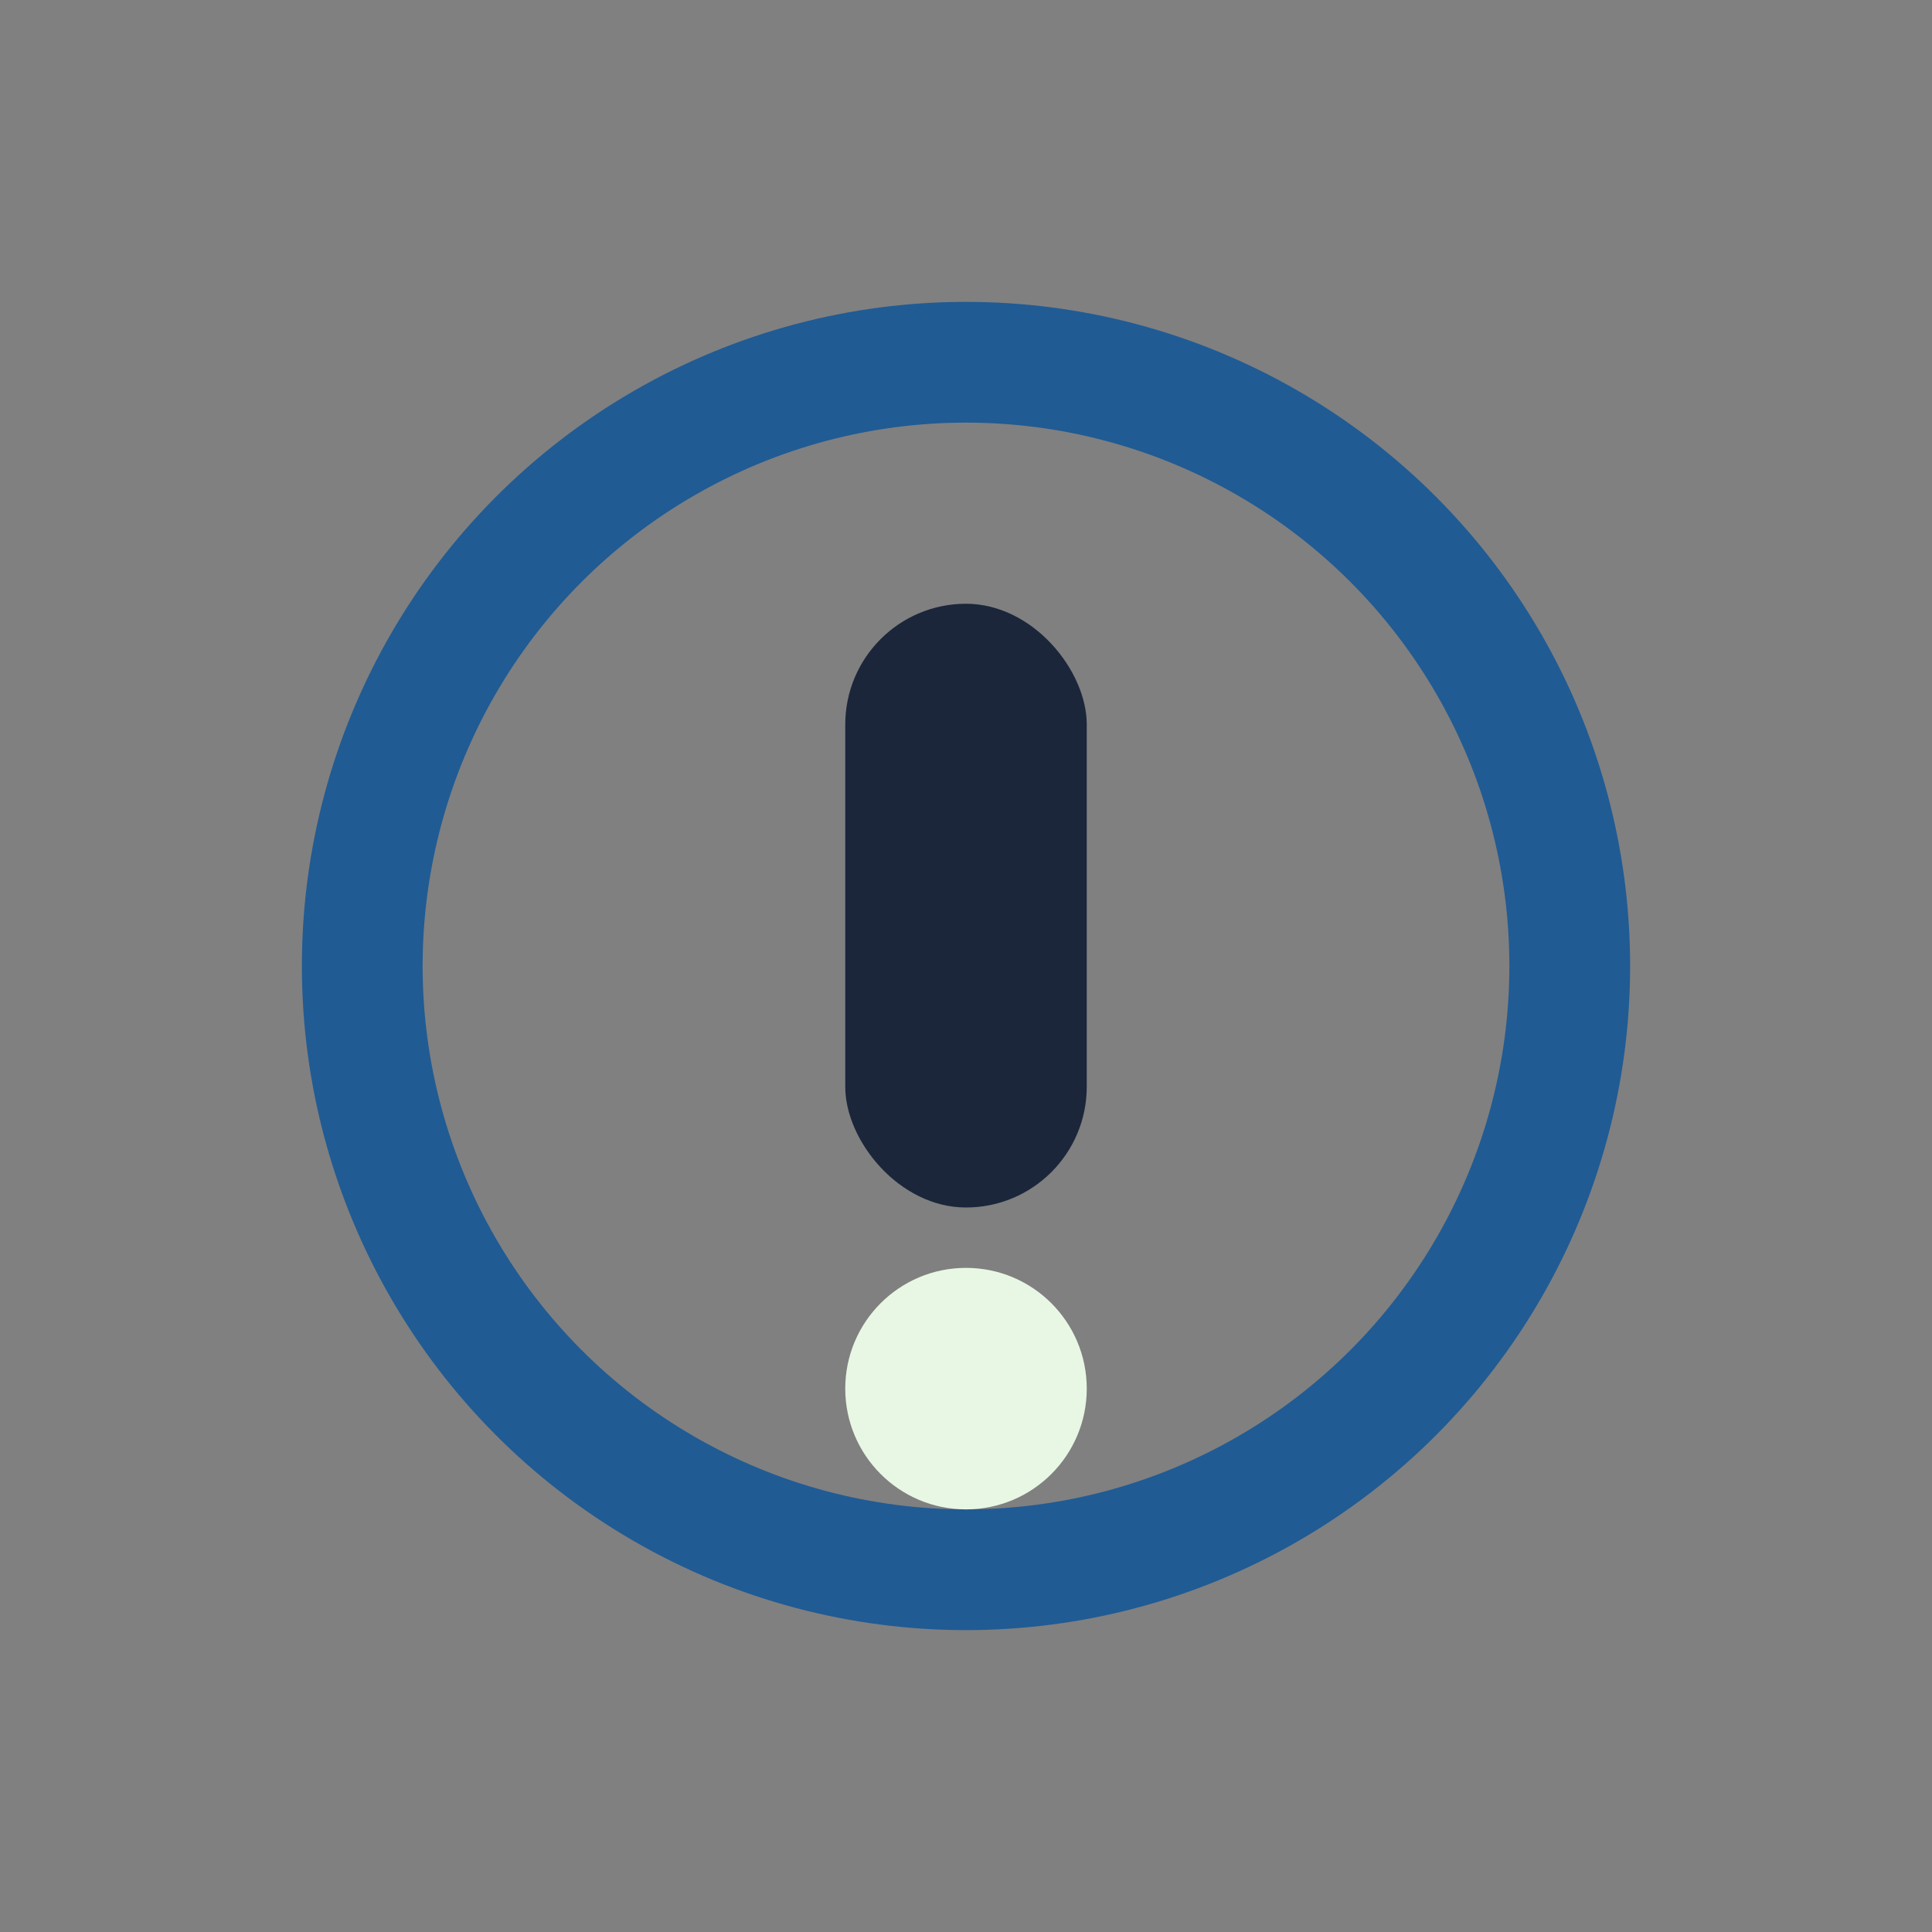
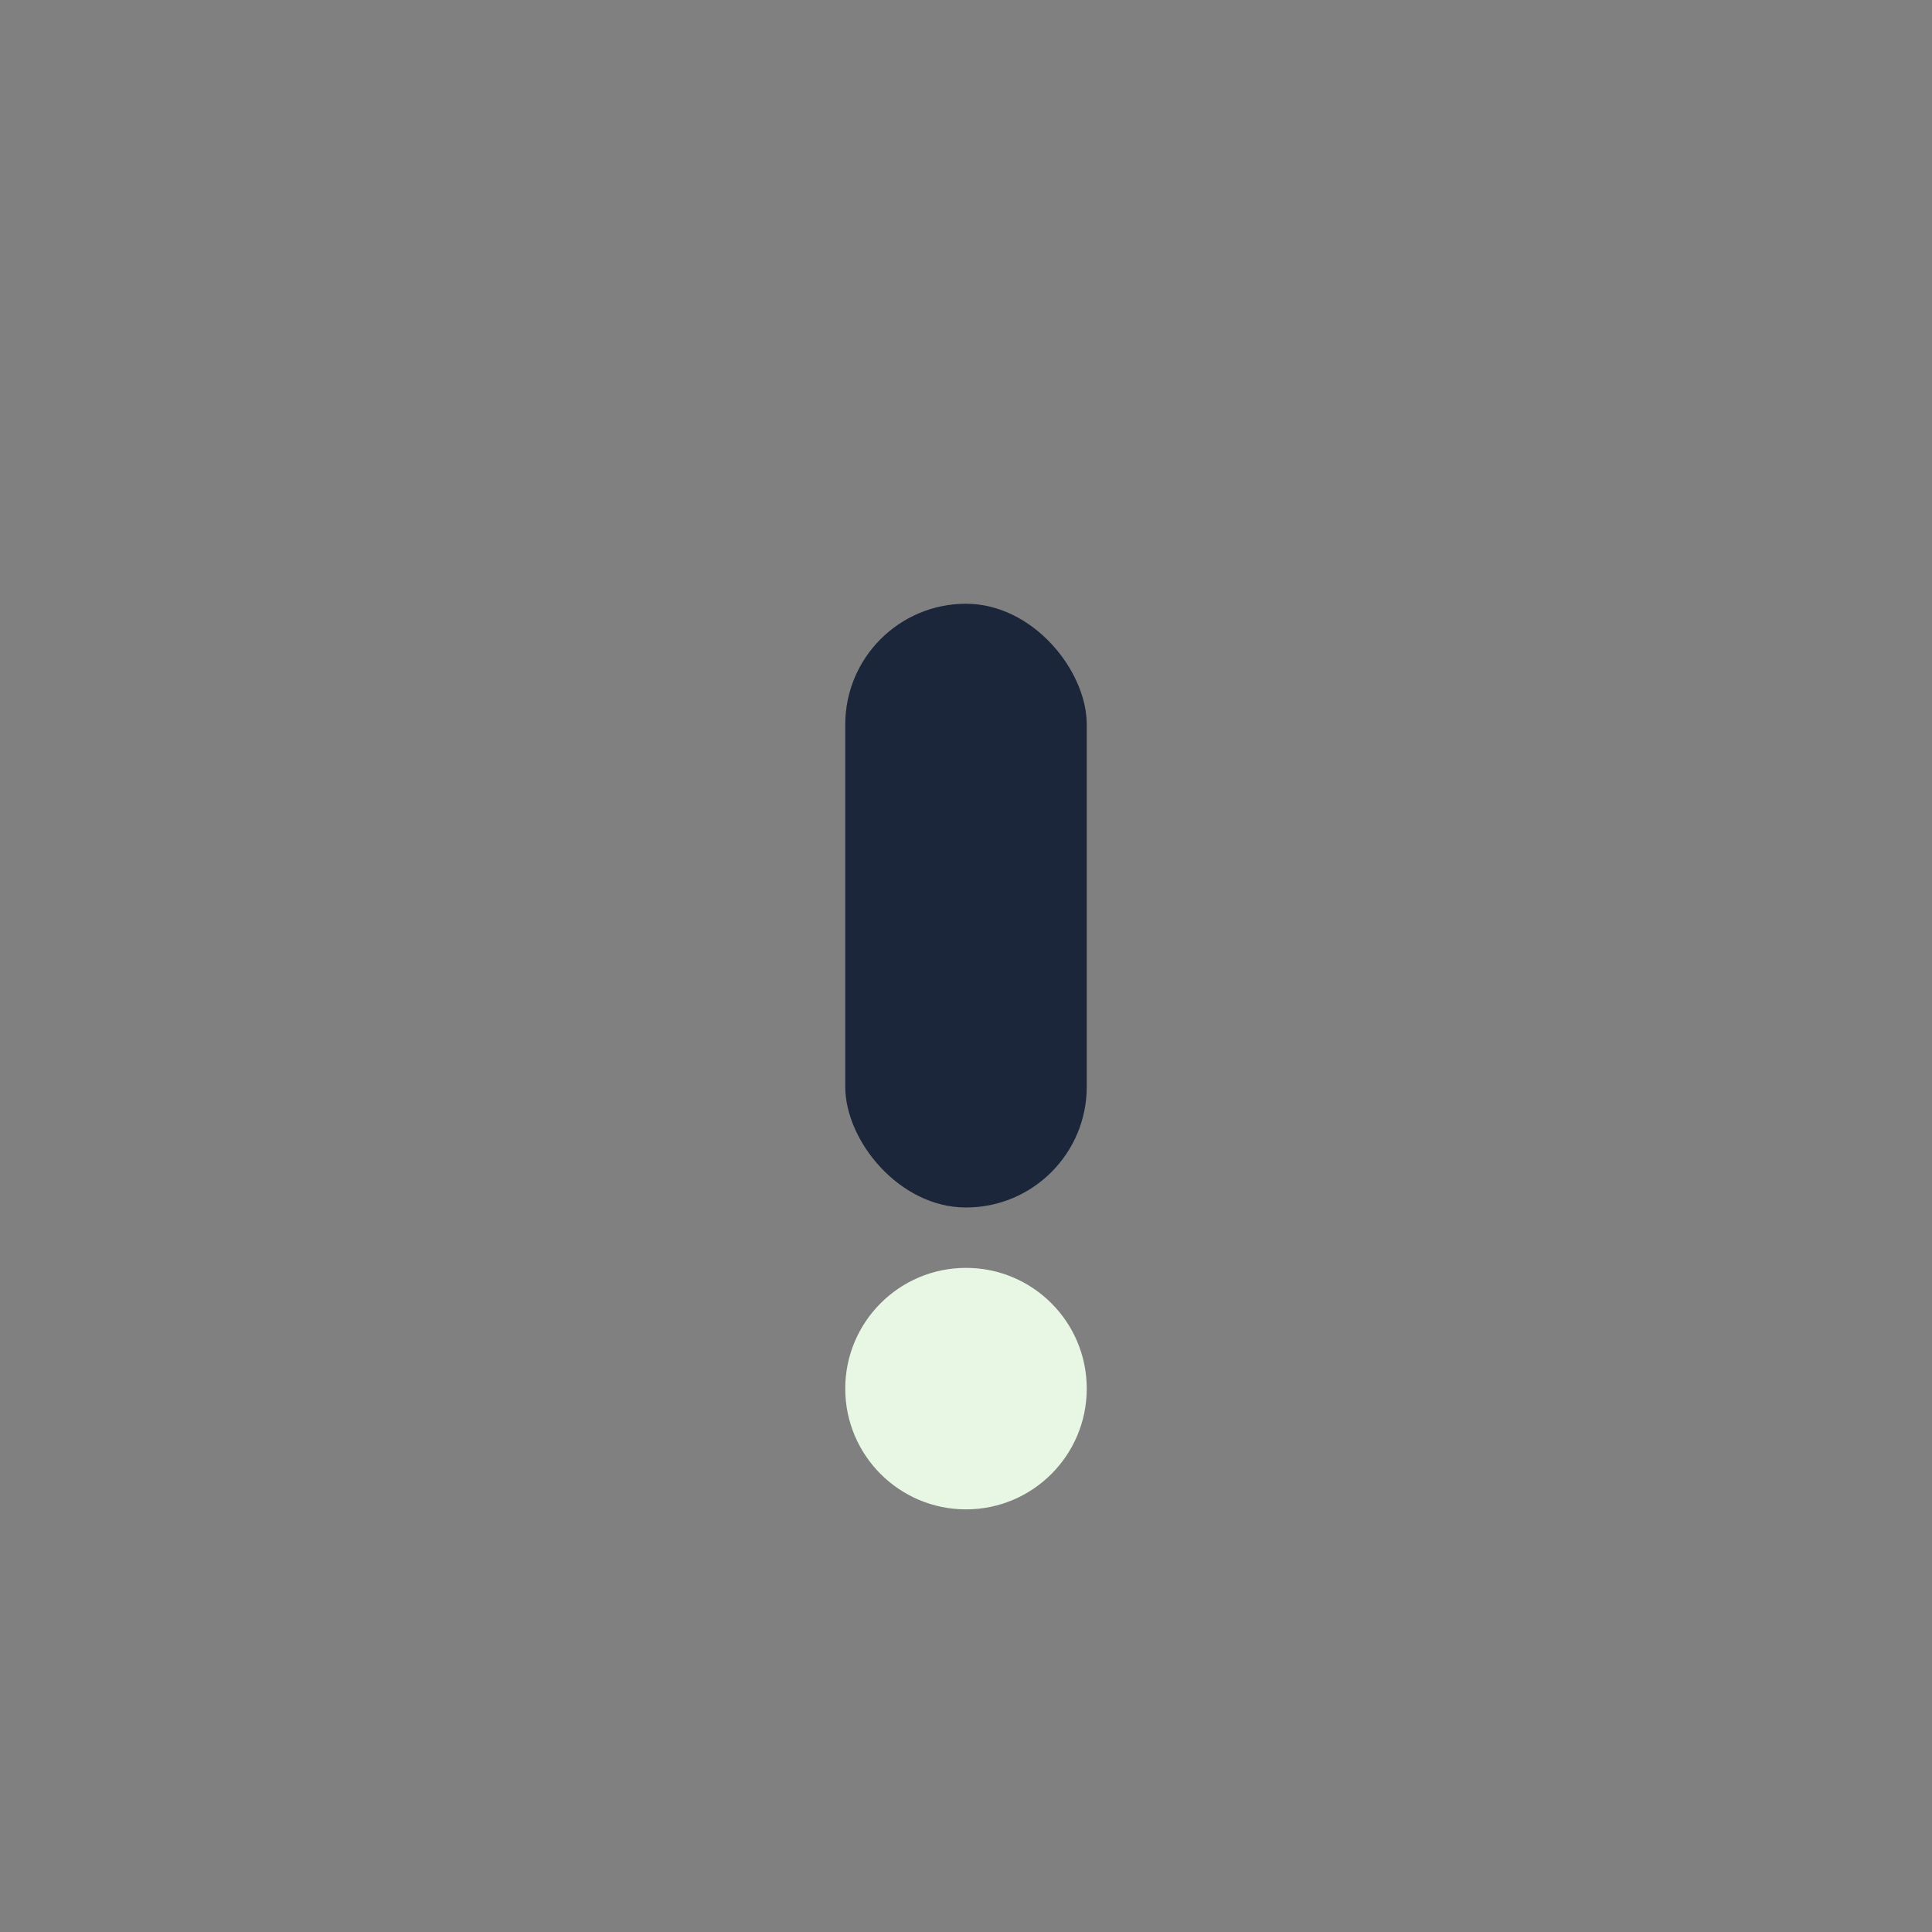
<svg xmlns="http://www.w3.org/2000/svg" width="32" height="32" viewBox="0 0 32 32">
  <rect x="0" y="0" width="32" height="32" fill="#808080" stroke="none" />
-   <circle cx="16" cy="16" r="10" fill="none" stroke="#205B94" stroke-width="2" />
  <rect x="14" y="10" width="4" height="10" rx="2" fill="#1B263B" />
  <circle cx="16" cy="23" r="2" fill="#E8F7E4" />
</svg>